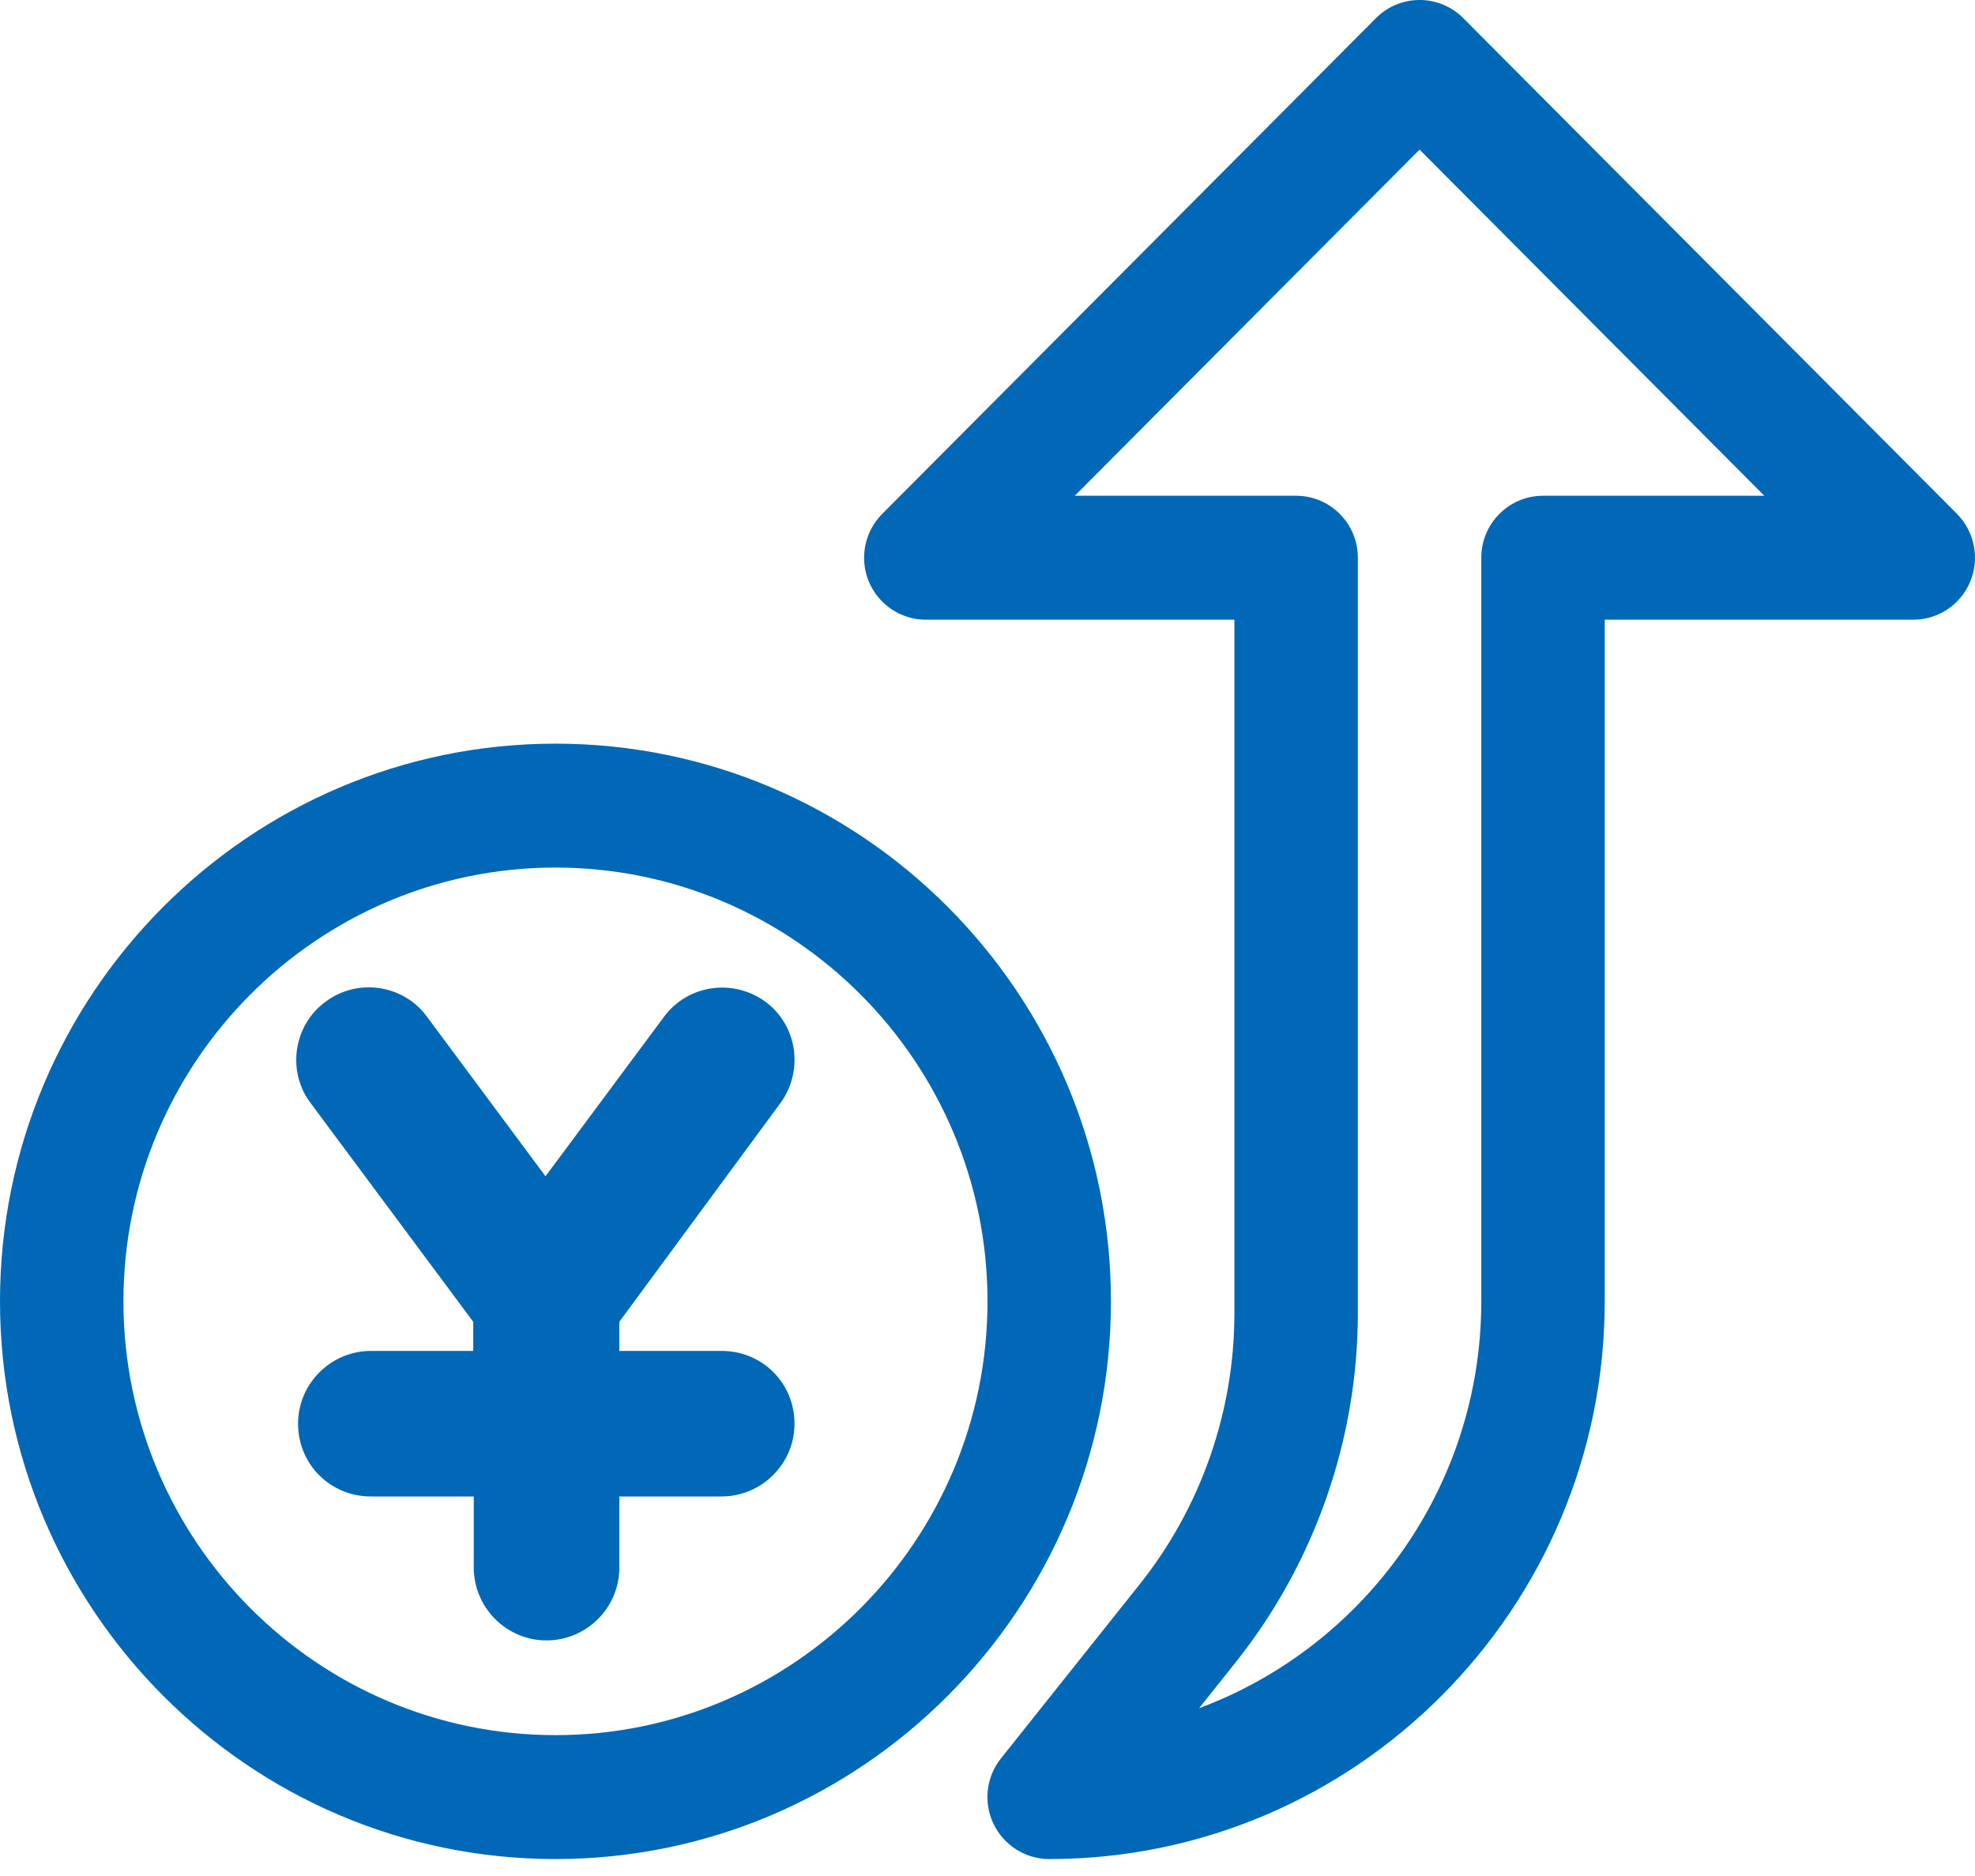
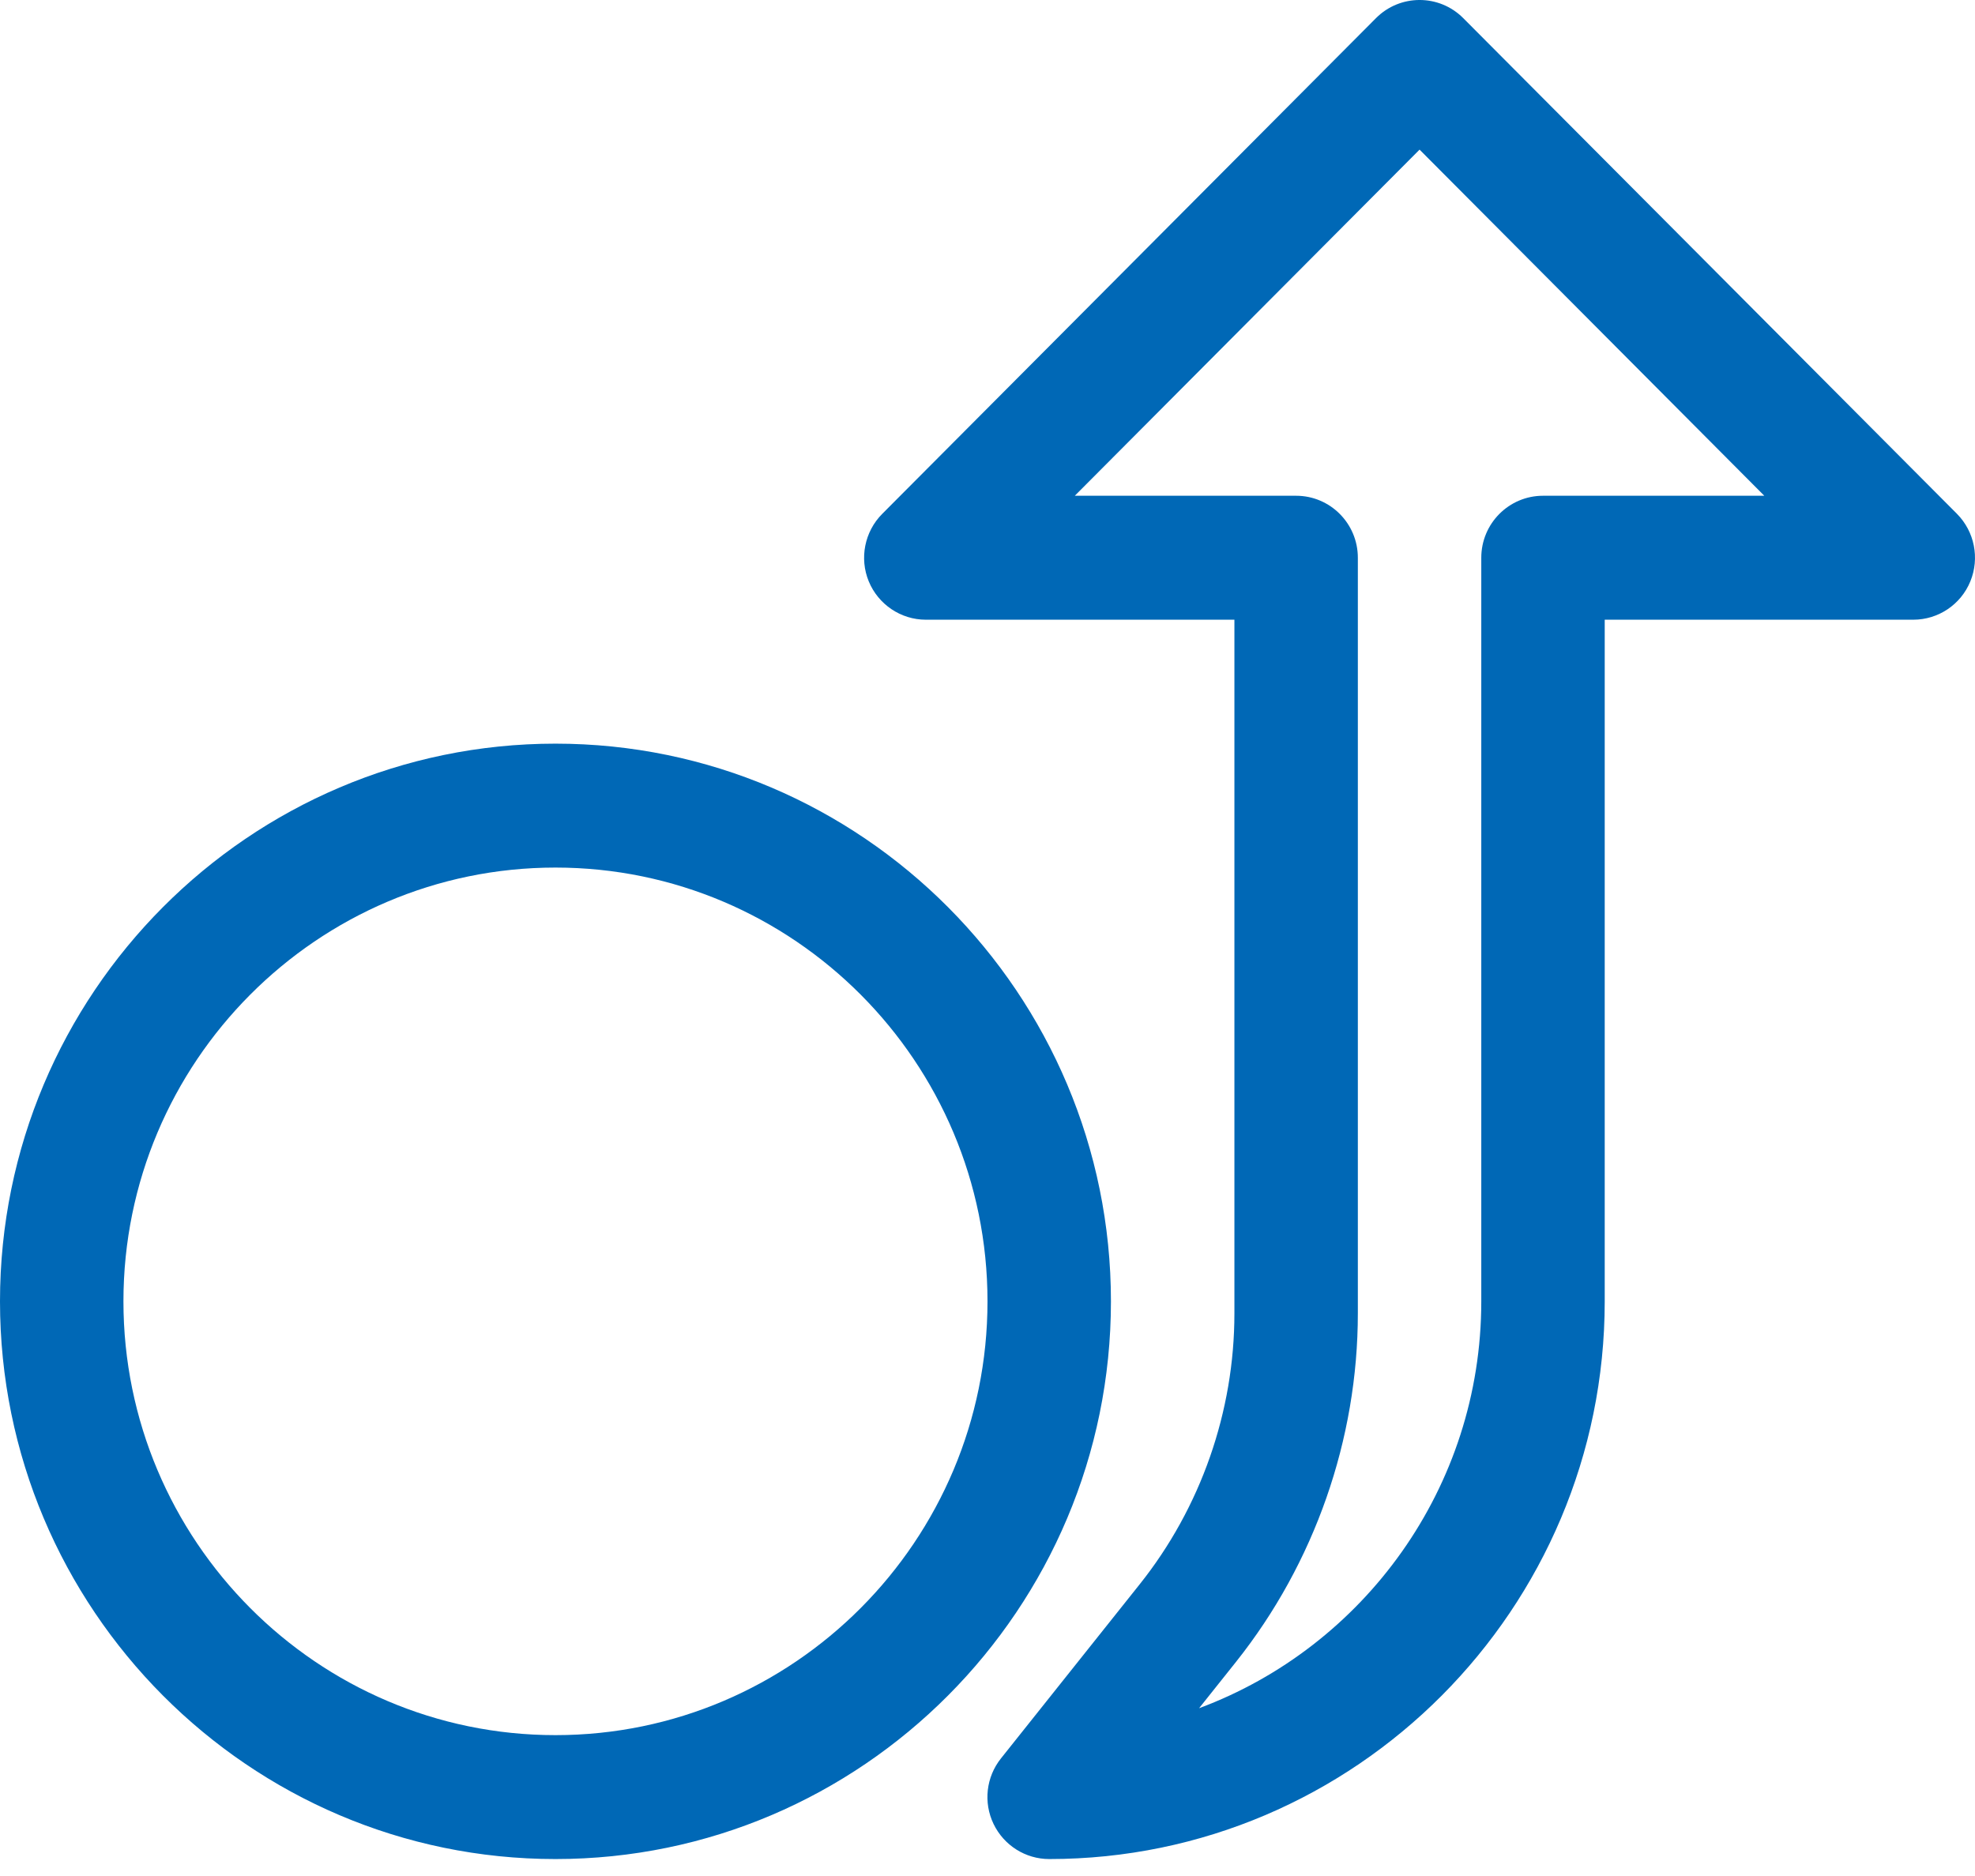
<svg xmlns="http://www.w3.org/2000/svg" width="60px" height="57px" viewBox="0 0 60 57" version="1.1">
  <title>ic-税易贷</title>
  <desc>Created with Sketch.</desc>
  <g id="PC切图文稿" stroke="none" stroke-width="1" fill="none" fill-rule="evenodd">
    <g id="公司金融" transform="translate(-633, -2436)" fill="#0068B6" fill-rule="nonzero">
      <g id="分组-6" transform="translate(0, 1897)">
        <g id="ic-税易贷" transform="translate(633, 539)">
          <path d="M16.875,22.595 C26.179,22.595 33.75,30.197 33.75,39.54 C33.75,48.882 26.179,56.485 16.875,56.485 C7.571,56.485 0,48.882 0,39.54 C0,30.197 7.571,22.595 16.875,22.595 Z M16.875,52.72 C24.113,52.72 30,46.807 30,39.54 C30,32.272 24.113,26.36 16.875,26.36 C9.638,26.36 3.75,32.272 3.75,39.54 C3.75,46.807 9.638,52.72 16.875,52.72 Z M59.453,15.613 C59.986,16.152 60.147,16.961 59.858,17.665 C59.57,18.37 58.883,18.829 58.126,18.829 L48.751,18.829 L48.751,39.54 C48.751,48.882 41.179,56.485 31.875,56.485 C31.155,56.485 30.499,56.071 30.184,55.419 C29.869,54.764 29.959,53.992 30.409,53.427 L34.62,48.141 C36.48,45.81 37.501,42.887 37.501,39.905 L37.501,18.829 L28.125,18.829 C27.368,18.829 26.682,18.366 26.393,17.665 C26.104,16.965 26.265,16.152 26.802,15.613 L41.802,0.551 C42.533,-0.184 43.722,-0.184 44.453,0.551 L59.453,15.613 Z M46.876,15.063 L53.599,15.063 L43.126,4.546 L32.652,15.063 L39.376,15.063 C40.411,15.063 41.251,15.907 41.251,16.946 L41.251,39.905 C41.251,43.735 39.934,47.497 37.553,50.49 L36.428,51.902 C41.427,50.042 45.001,45.203 45.001,39.54 L45.001,16.946 C45.001,15.907 45.841,15.063 46.876,15.063 Z" id="value-2" />
-           <path d="M23.71,33.514 C24.421,32.535 24.231,31.161 23.252,30.435 C22.273,29.724 20.899,29.913 20.173,30.893 L16.572,35.74 L12.972,30.893 C12.261,29.913 10.856,29.708 9.893,30.435 C8.913,31.145 8.708,32.551 9.435,33.514 L14.377,40.162 L14.377,41.046 L11.266,41.046 C10.066,41.046 9.055,42.025 9.055,43.257 C9.055,44.489 10.034,45.468 11.266,45.468 L14.393,45.468 L14.393,47.631 C14.393,48.832 15.372,49.842 16.604,49.842 C17.804,49.842 18.815,48.863 18.815,47.631 L18.815,45.468 L21.926,45.468 C23.126,45.468 24.137,44.489 24.137,43.257 C24.137,42.025 23.158,41.046 21.926,41.046 L18.814,41.046 L18.814,40.162 L23.71,33.514 Z" id="Shape" />
        </g>
      </g>
    </g>
  </g>
</svg>